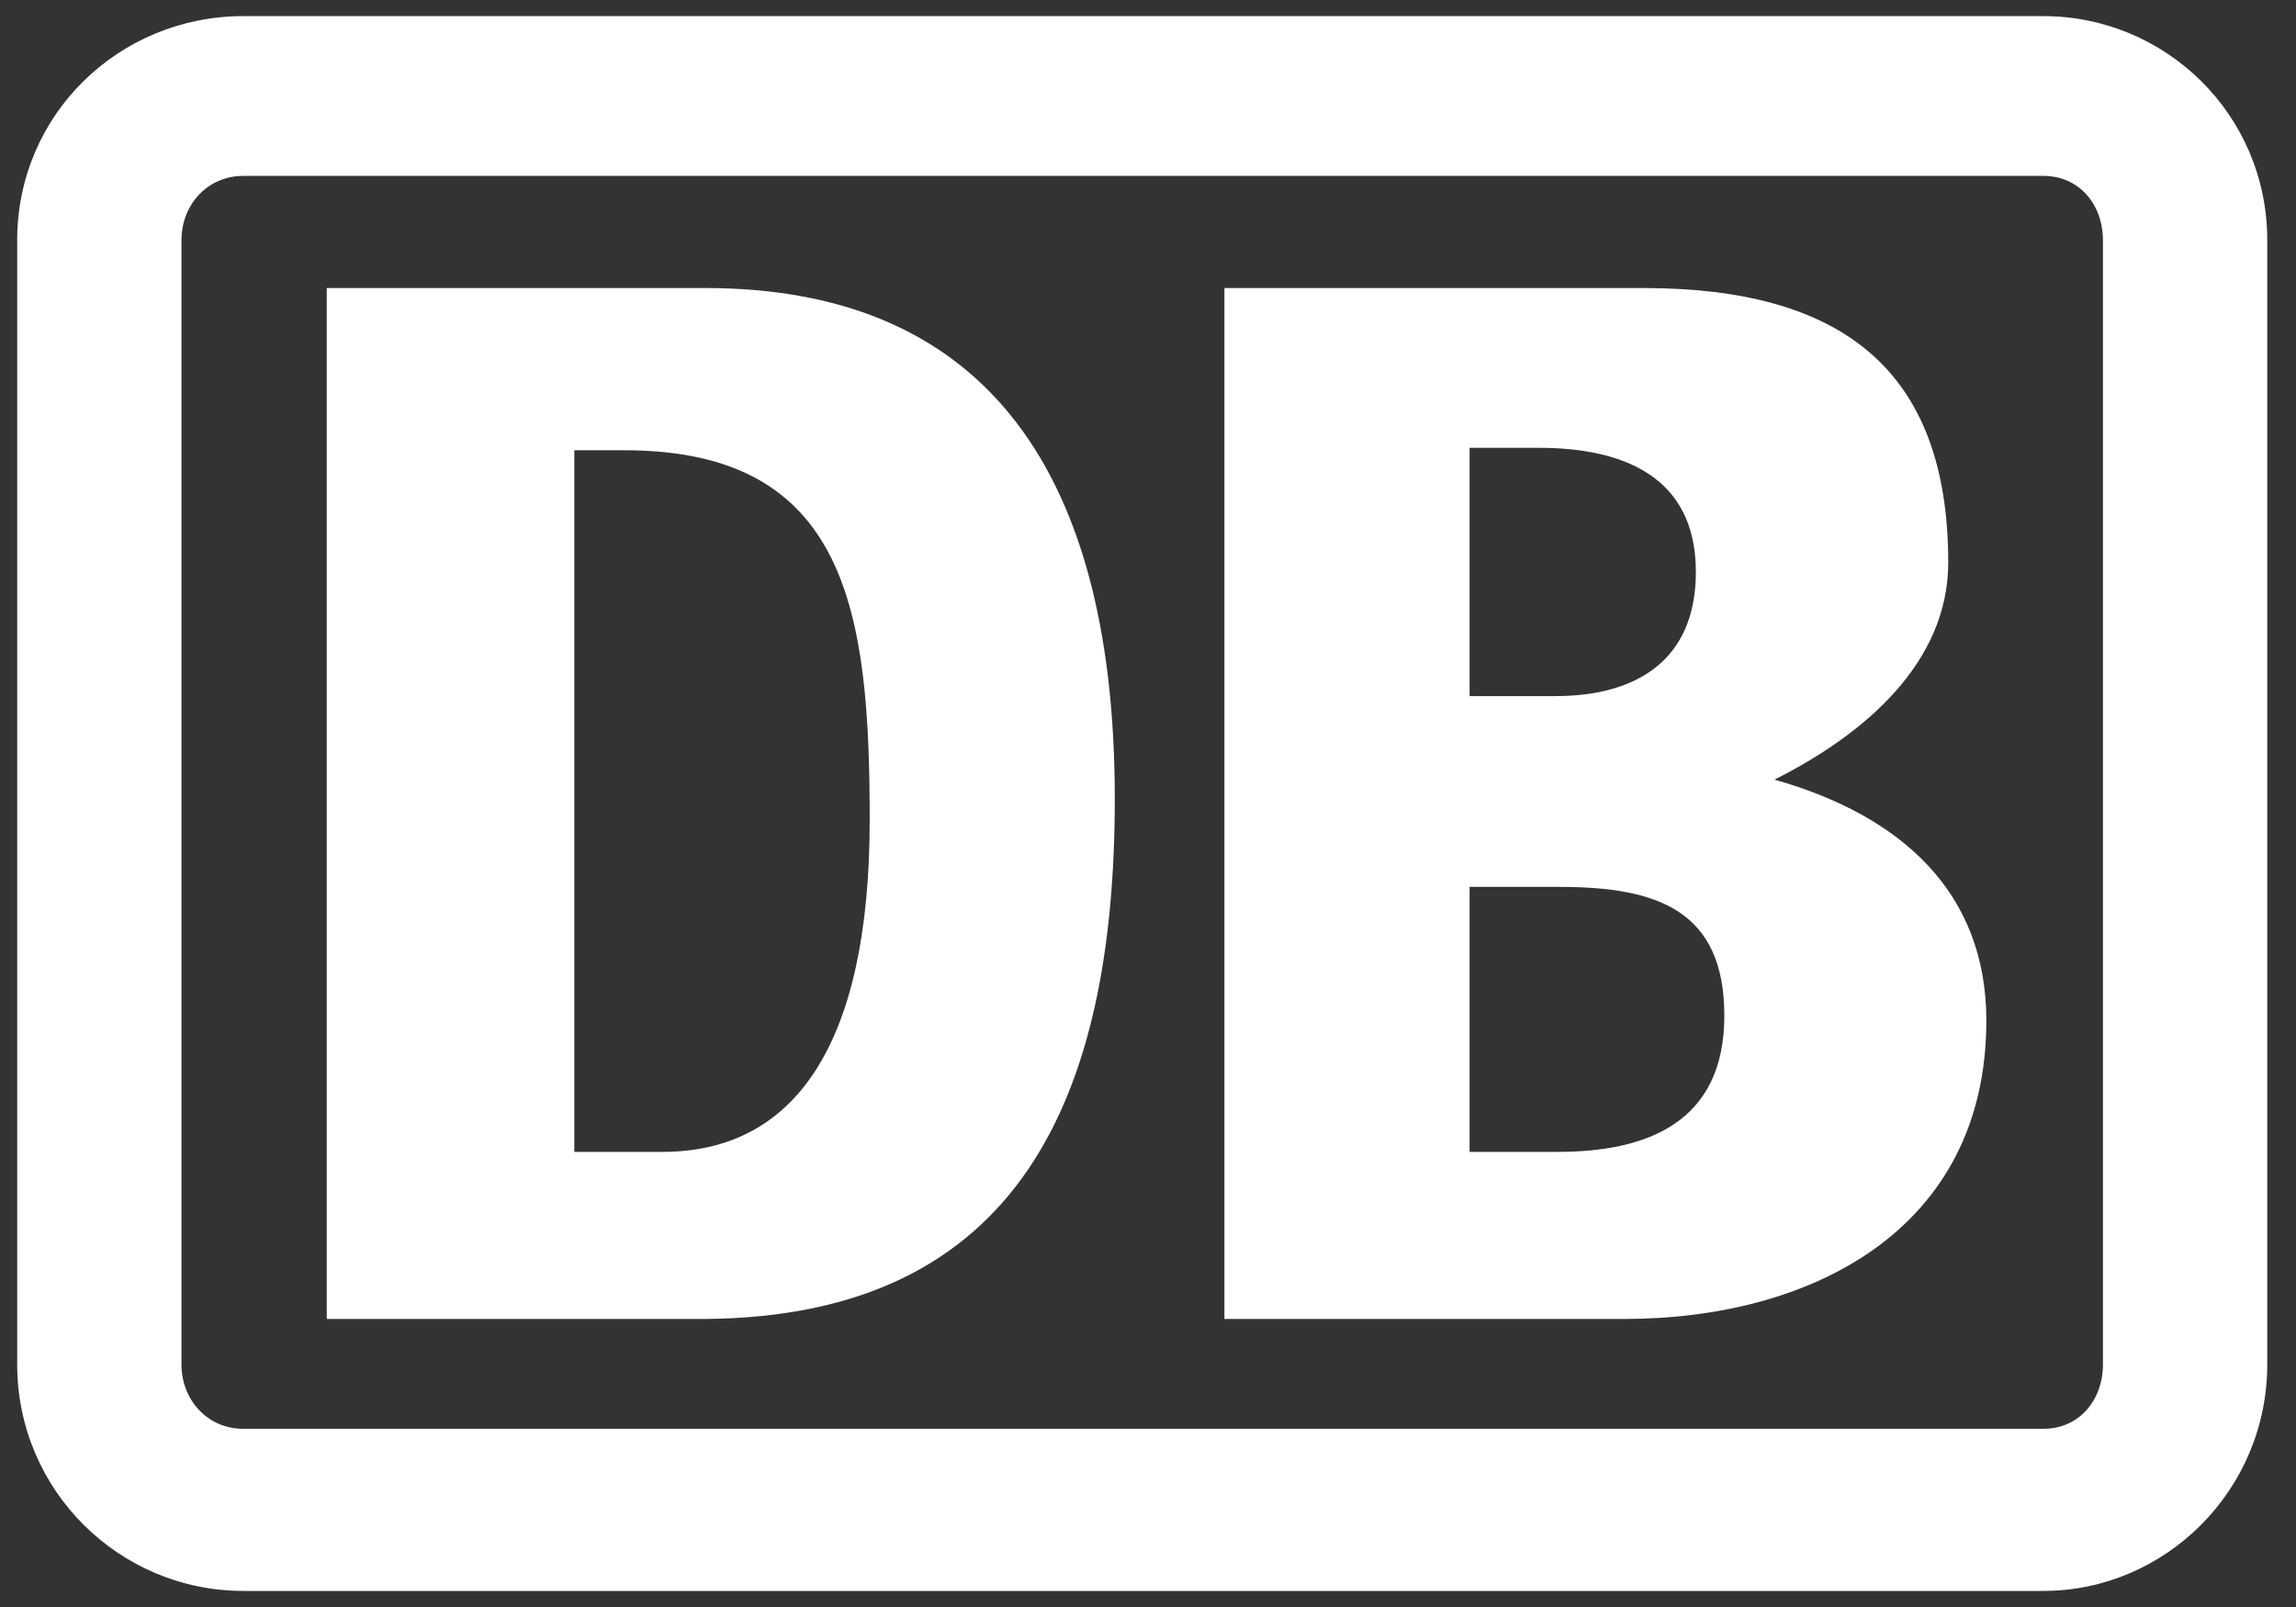
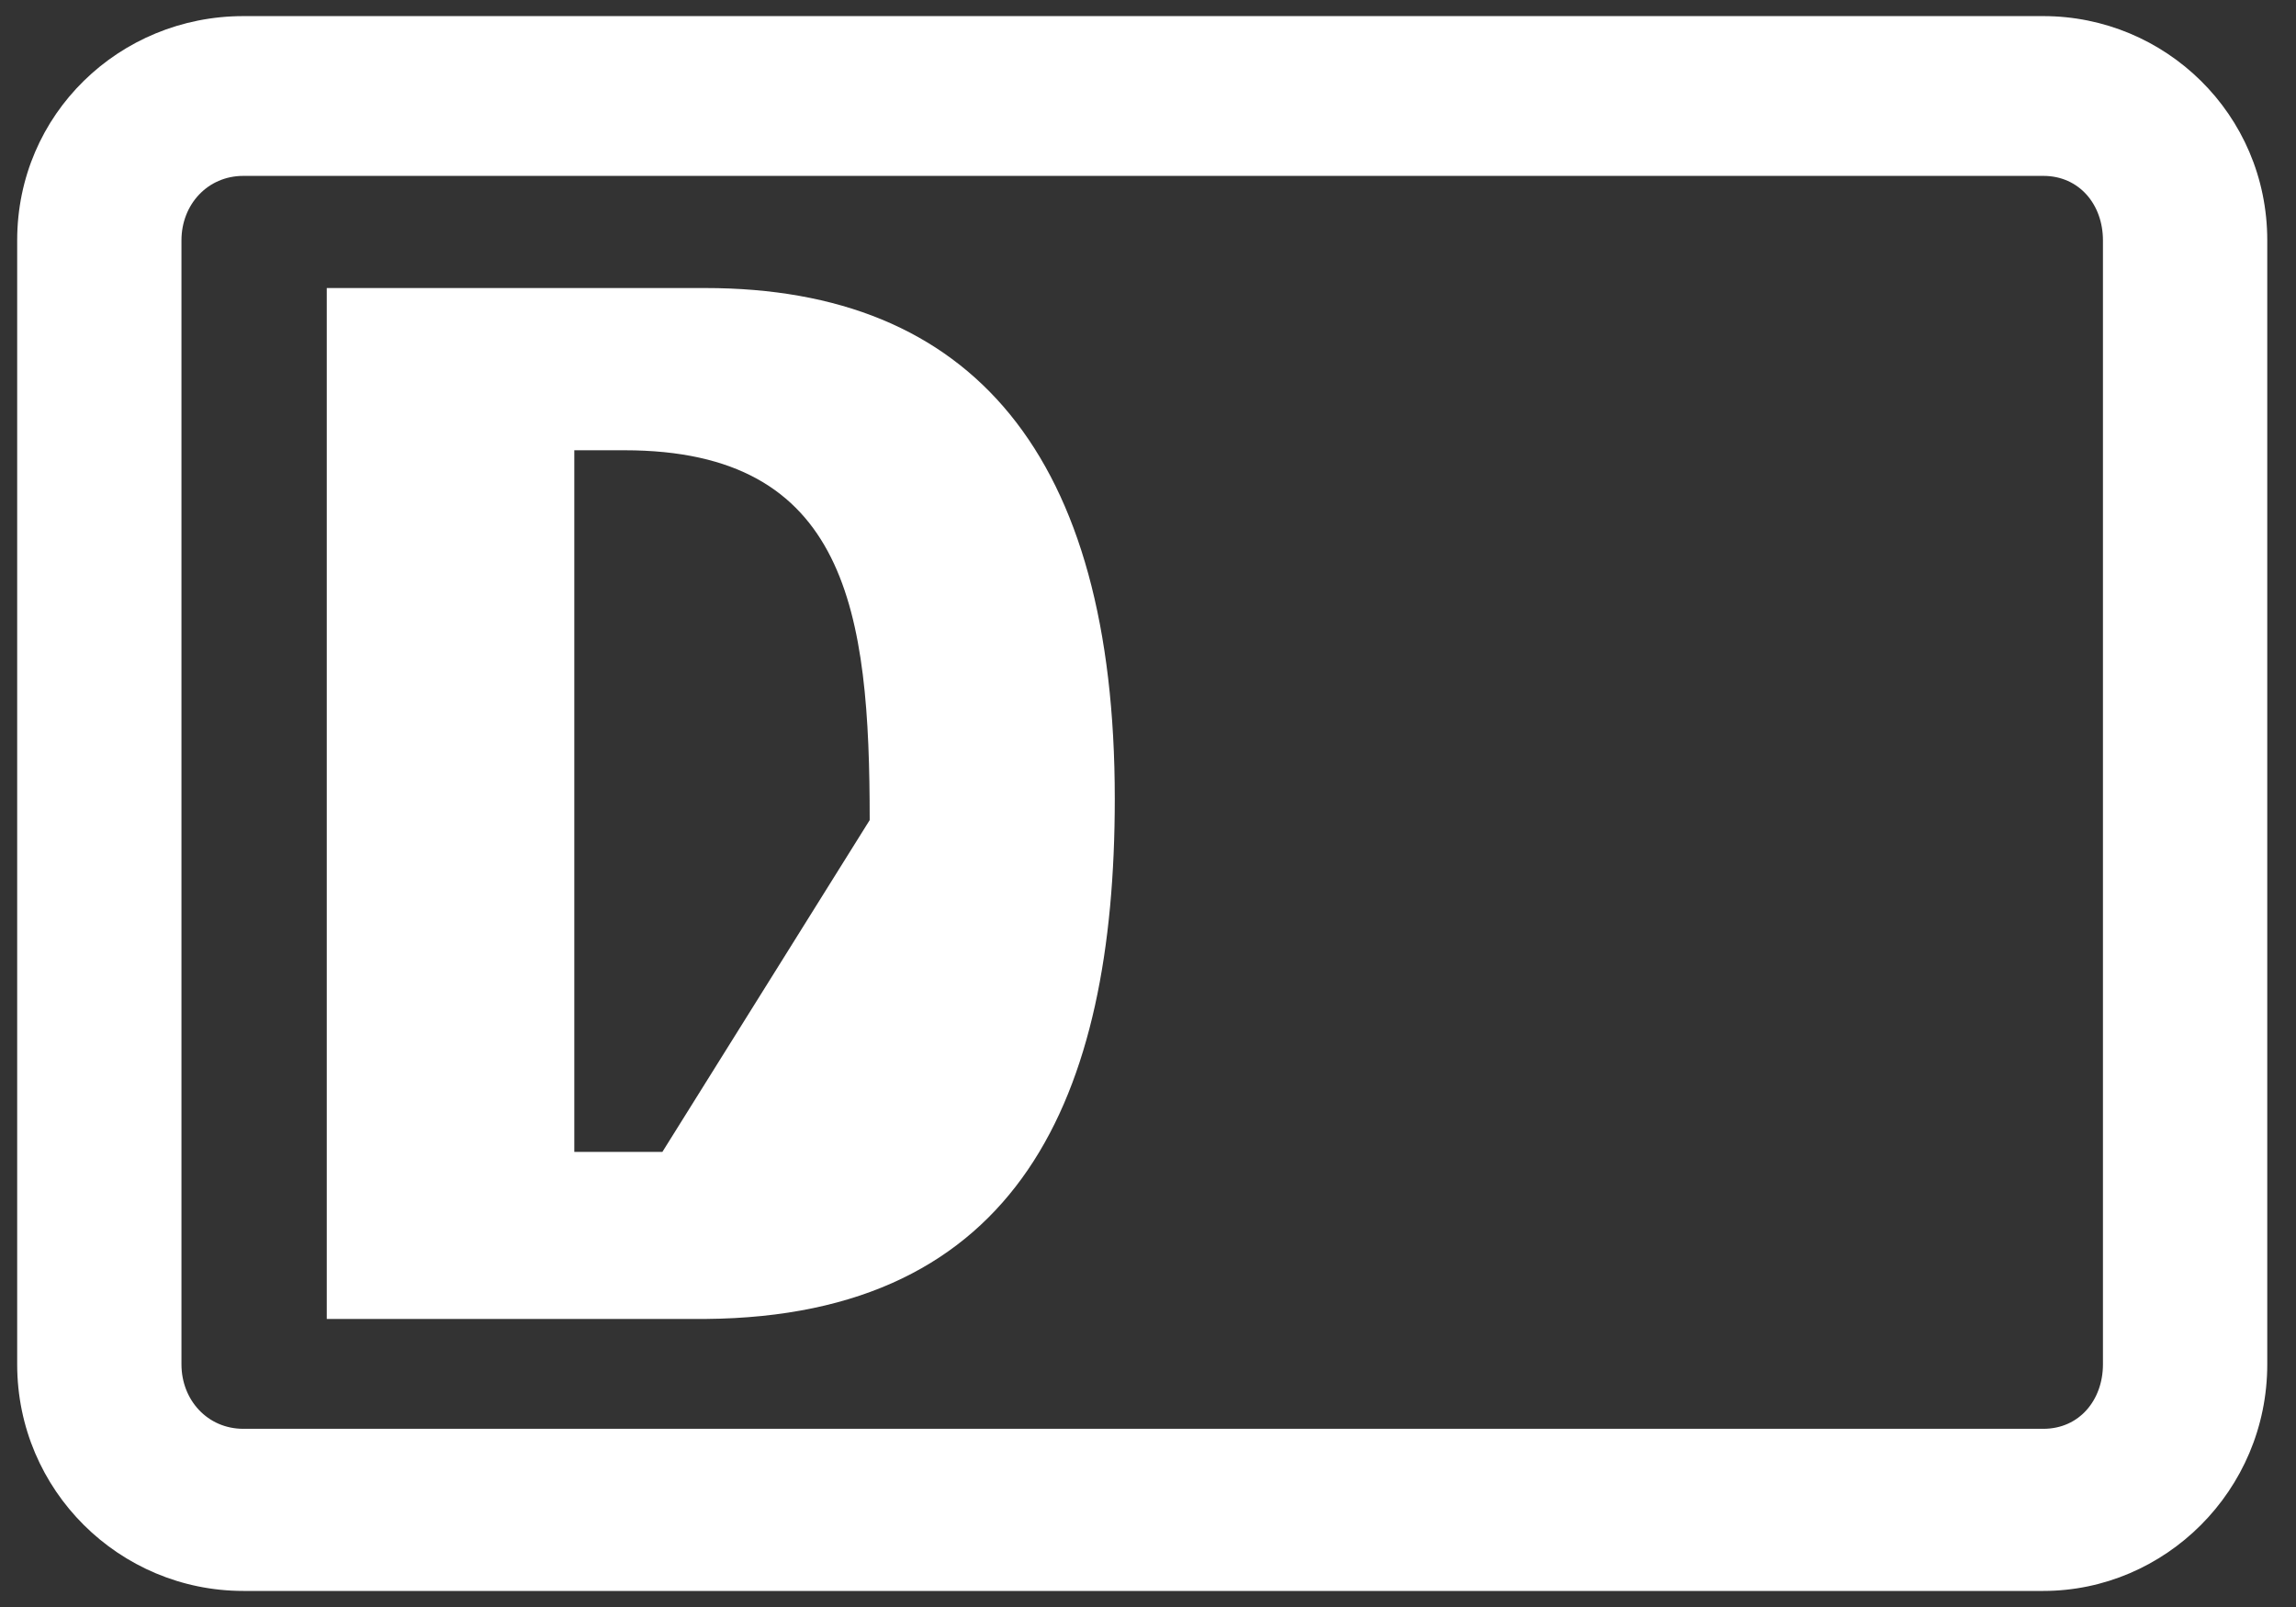
<svg xmlns="http://www.w3.org/2000/svg" width="60" height="42" viewBox="0 0 60 42" fill="none">
  <rect x="0" y="0" width="60" height="42" fill="#333333" stroke="none" />
  <g clip-path="url(#clip0_1474_3301)">
    <path fill-rule="evenodd" clip-rule="evenodd" d="M6.358 0.421H53.398C56.573 0.421 59.249 2.977 59.249 6.282V35.657C59.249 38.961 56.573 41.58 53.398 41.58H6.358C3.126 41.58 0.449 38.961 0.449 35.657V6.282C0.449 2.977 3.126 0.421 6.358 0.421ZM53.398 37.343C54.335 37.343 54.955 36.593 54.955 35.657V6.282C54.955 5.345 54.335 4.597 53.398 4.597H6.358C5.426 4.597 4.742 5.345 4.742 6.282V35.657C4.742 36.593 5.426 37.343 6.358 37.343H53.398Z" fill="white" />
-     <path d="M42.448 34.472H31.997V7.528H42.946C48.111 7.528 50.912 9.648 50.912 14.701C50.912 17.321 48.731 19.192 46.371 20.376C49.668 21.308 51.908 23.31 51.908 26.673C51.908 32.162 47.301 34.472 42.448 34.472ZM38.404 18.193H40.646C42.76 18.193 44.317 17.259 44.317 14.949C44.317 12.392 42.322 11.704 40.21 11.704H38.404V18.193ZM45.061 26.547C45.061 23.804 43.321 23.18 40.77 23.18H38.404V30.105H40.708C43.013 30.105 45.061 29.355 45.061 26.547Z" fill="white" />
-     <path d="M18.432 34.472H8.539V7.528H18.432C25.401 7.528 29.132 11.894 29.132 20.874C29.132 28.671 26.644 34.406 18.432 34.472ZM22.727 21.434C22.727 16.009 22.163 11.768 16.318 11.768H15.008V30.105H17.31C20.733 30.105 22.727 27.361 22.727 21.434Z" fill="white" />
+     <path d="M18.432 34.472H8.539V7.528H18.432C25.401 7.528 29.132 11.894 29.132 20.874C29.132 28.671 26.644 34.406 18.432 34.472ZM22.727 21.434C22.727 16.009 22.163 11.768 16.318 11.768H15.008V30.105H17.31Z" fill="white" />
  </g>
  <defs>
    <clipPath id="clip0_1474_3301">
      <rect width="58.8" height="41.159" fill="white" transform="translate(0.449 0.421)" />
    </clipPath>
  </defs>
</svg>